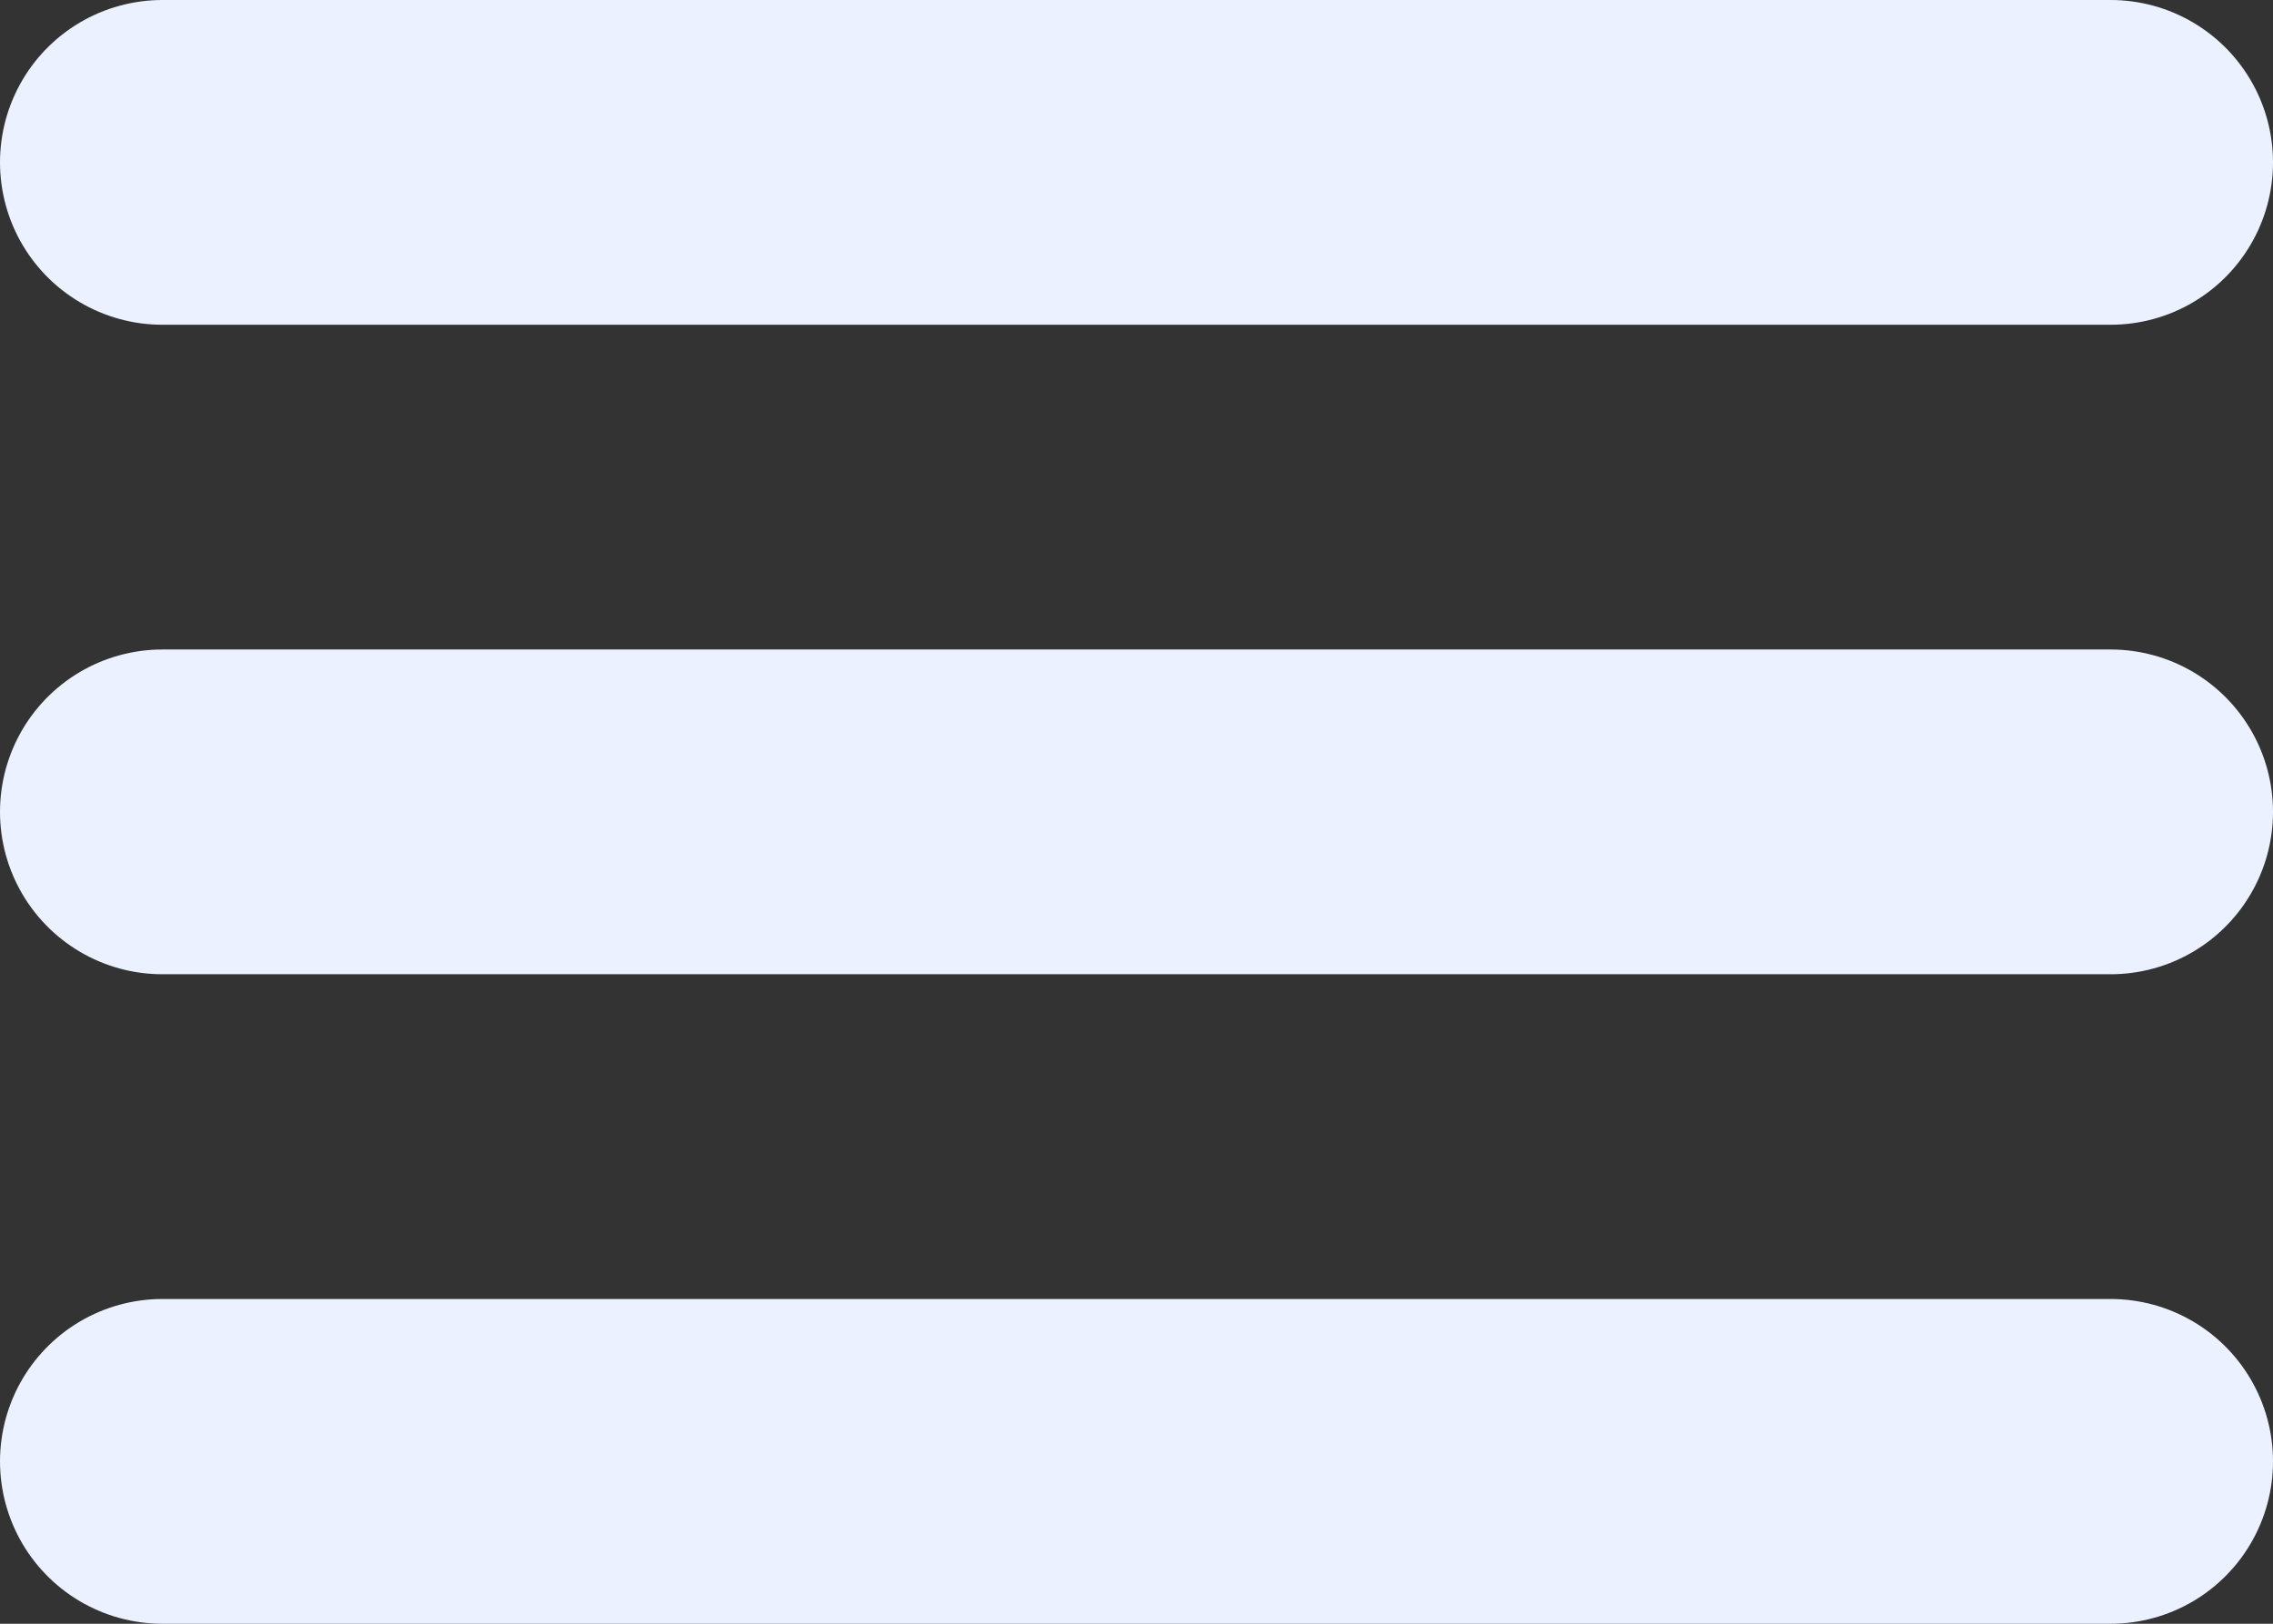
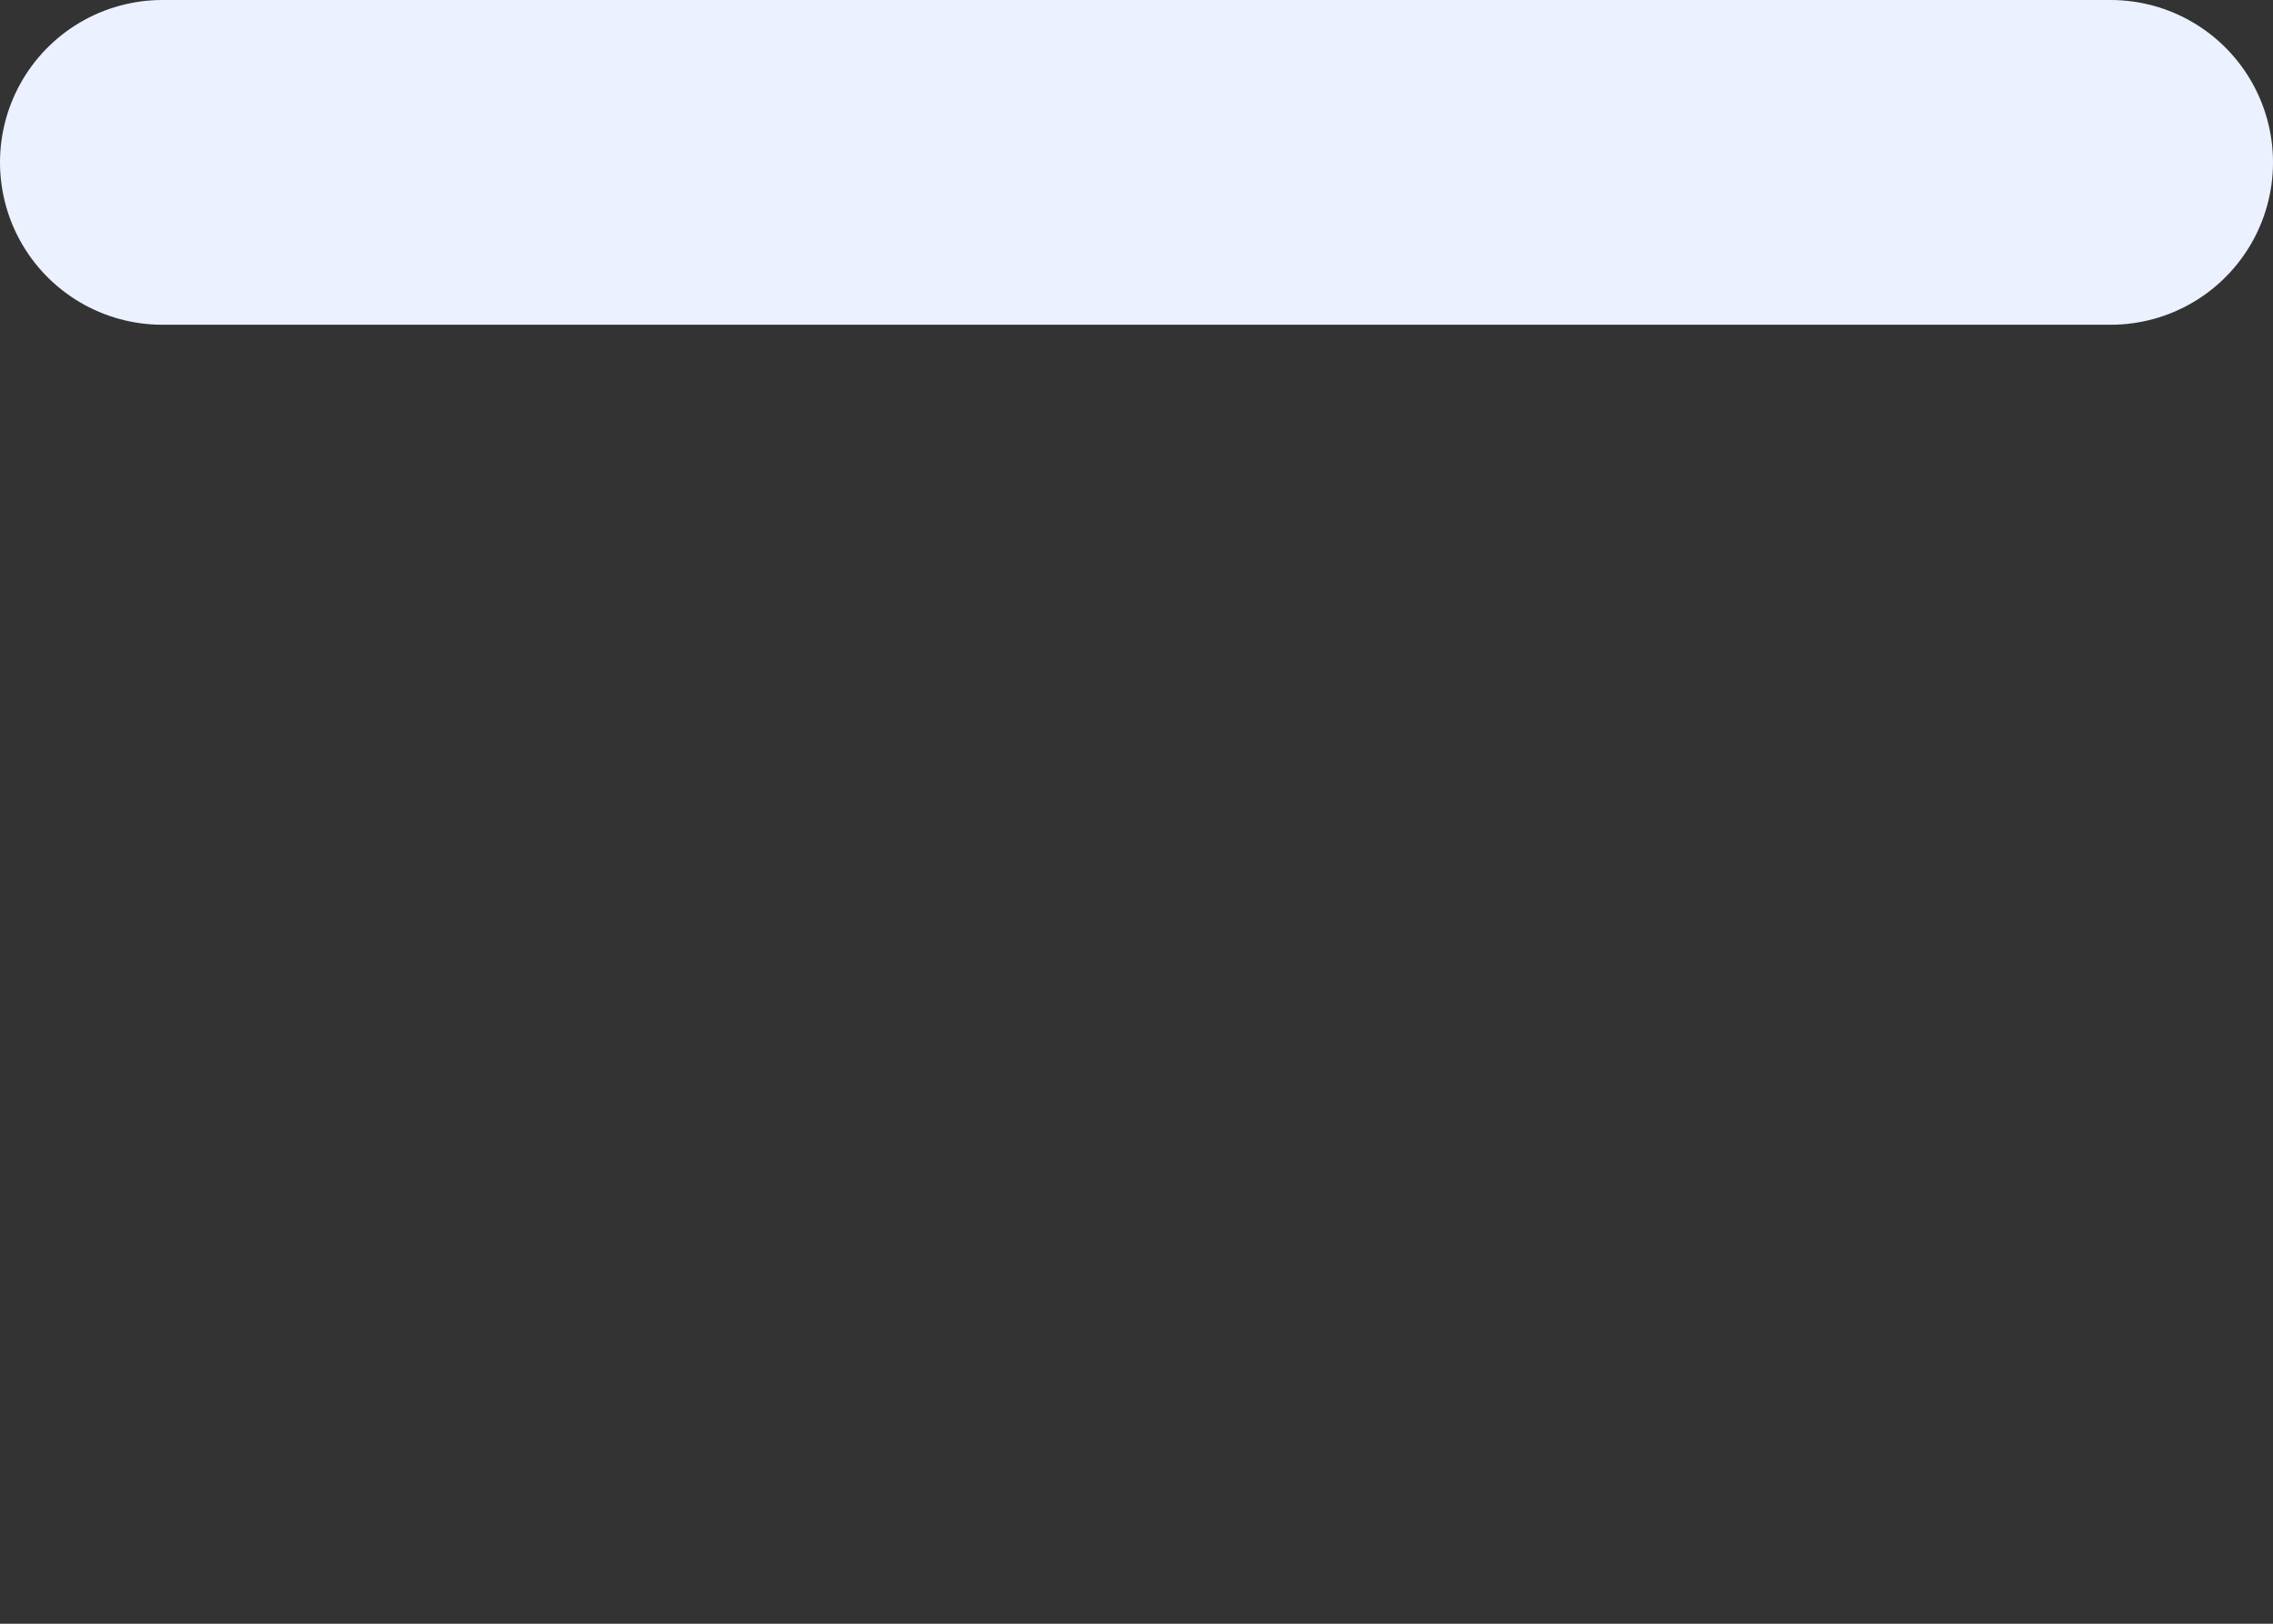
<svg xmlns="http://www.w3.org/2000/svg" width="28" height="20" viewBox="0 0 28 20">
  <rect x="0" y="0" width="28" height="20" fill="#333333" stroke="none" />
  <g transform="translate(-1834.5 -32.5)">
    <line x1="24" transform="translate(1836.5 34.5)" fill="none" stroke="#ebf1ff" stroke-linecap="round" stroke-width="4" />
-     <line x1="24" transform="translate(1836.5 50.5)" fill="none" stroke="#ebf1ff" stroke-linecap="round" stroke-width="4" />
-     <line x1="24" transform="translate(1836.5 42.5)" fill="none" stroke="#ebf1ff" stroke-linecap="round" stroke-width="4" />
  </g>
</svg>